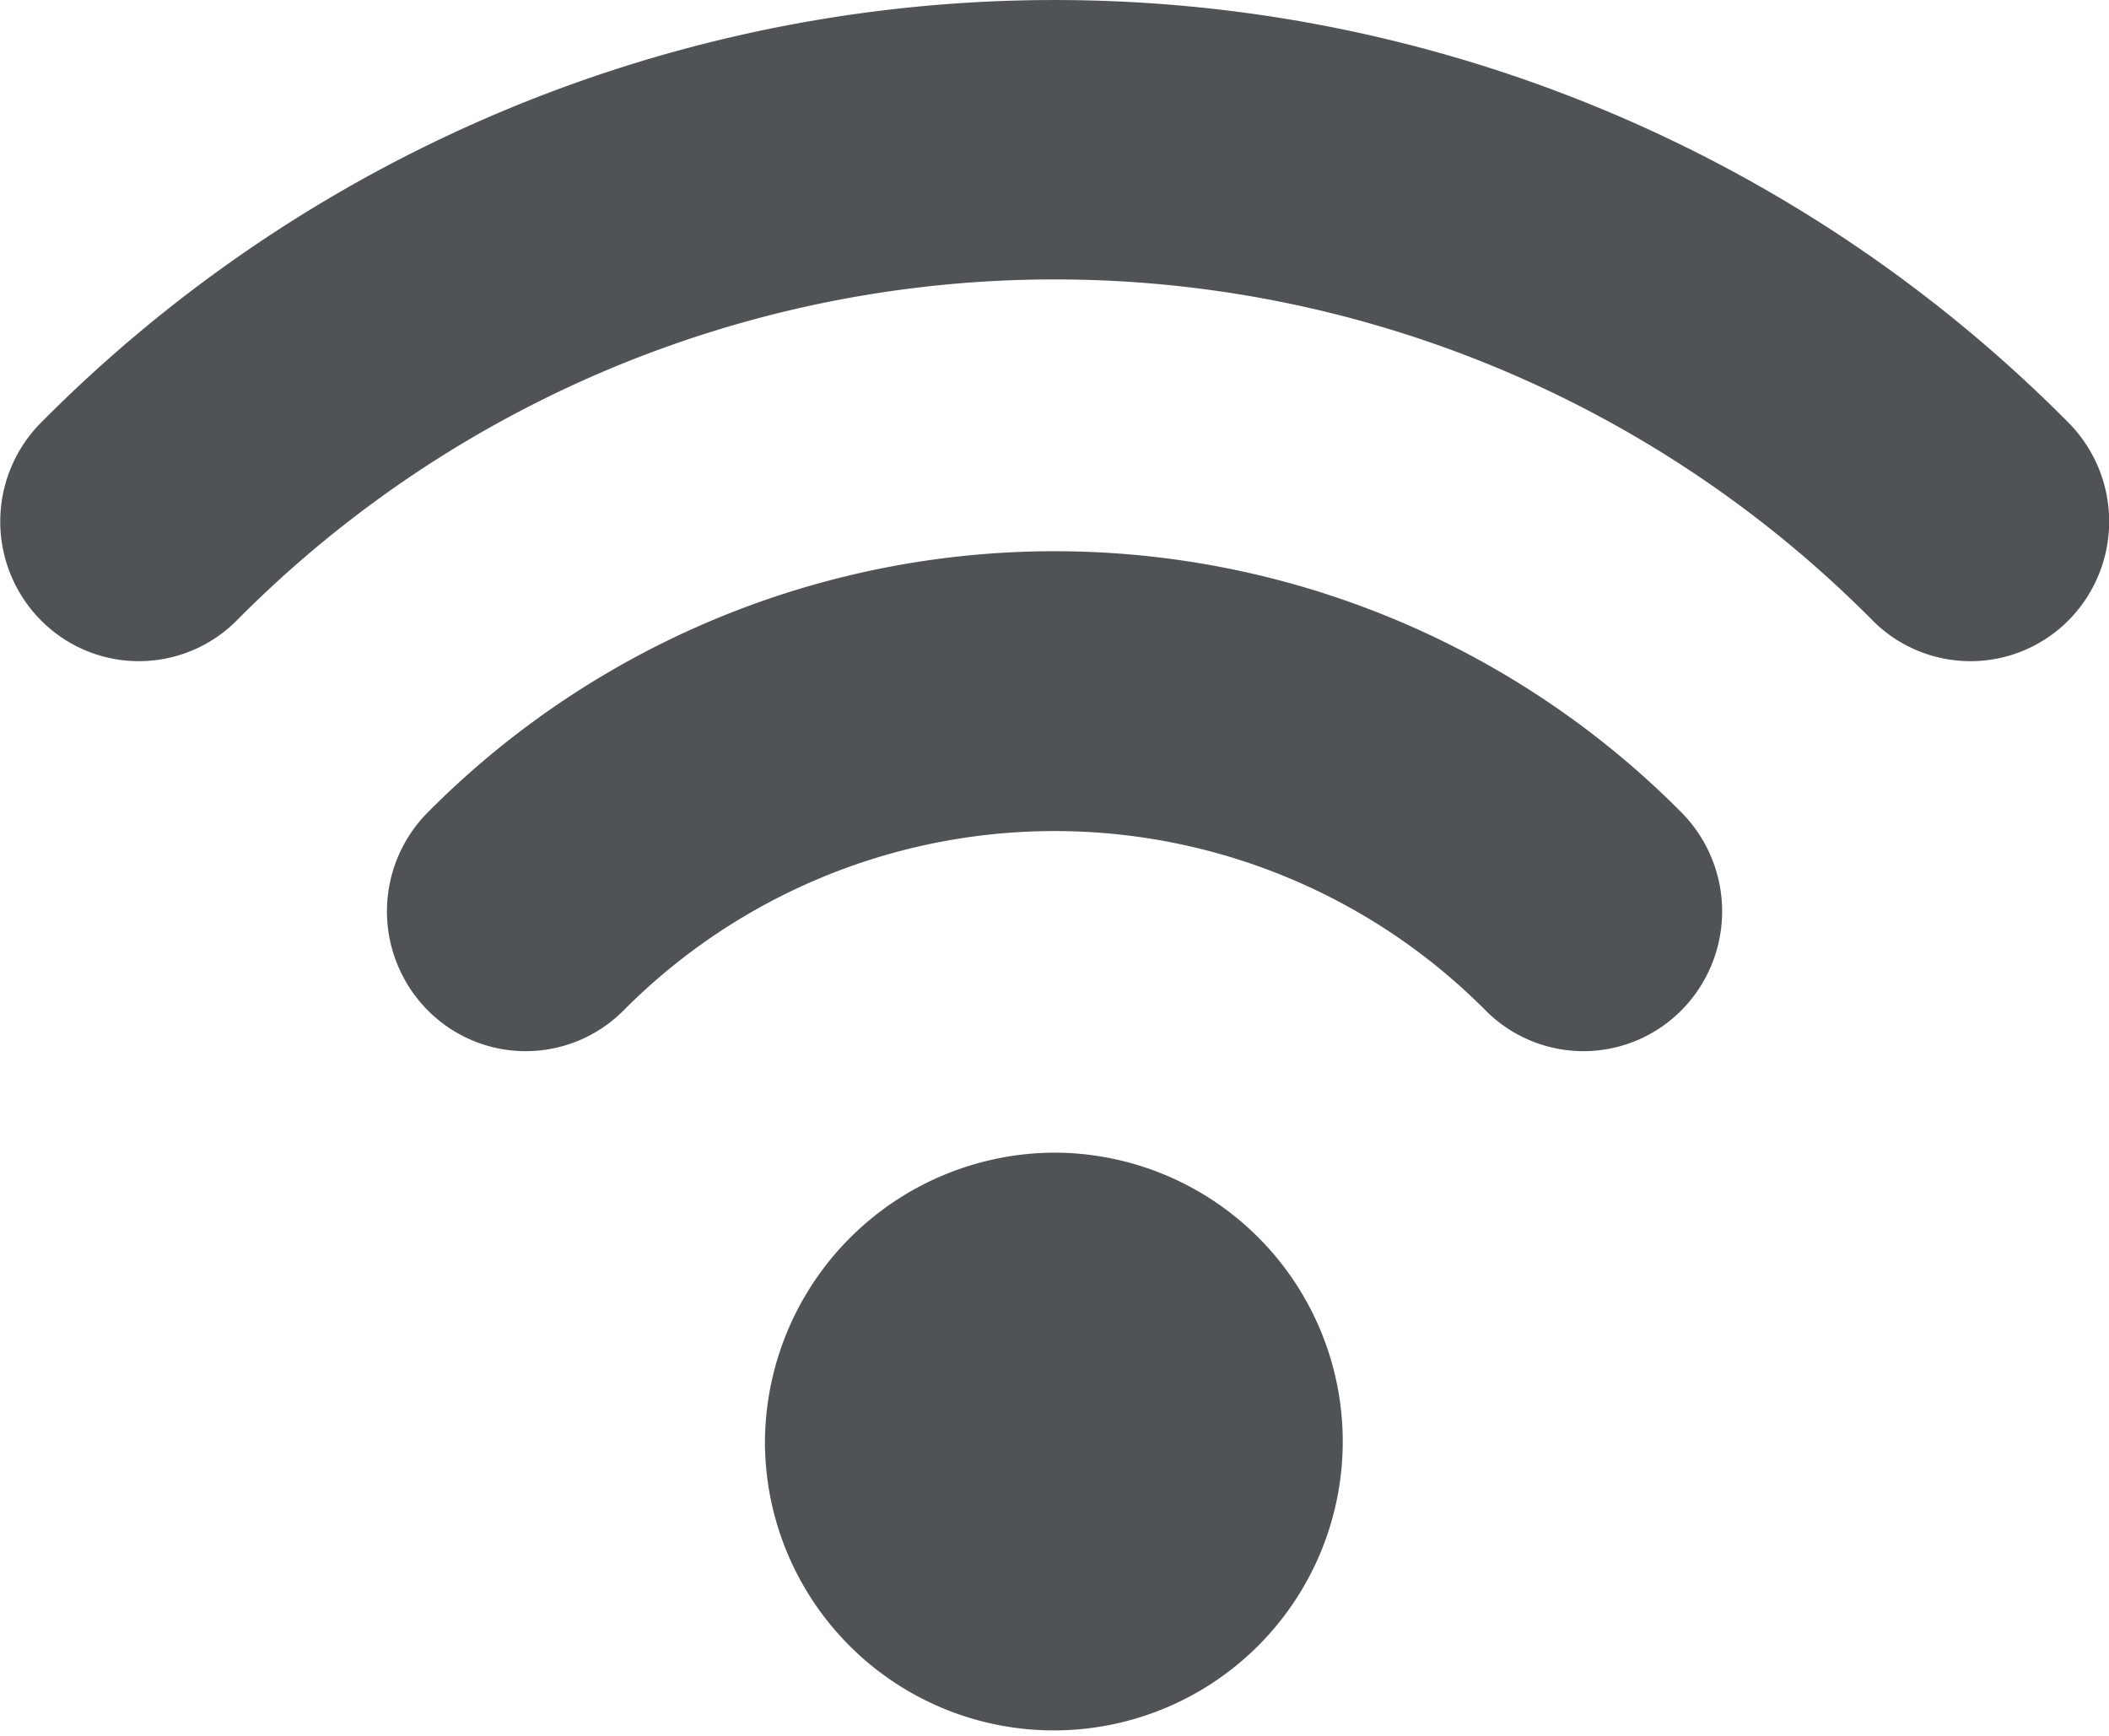
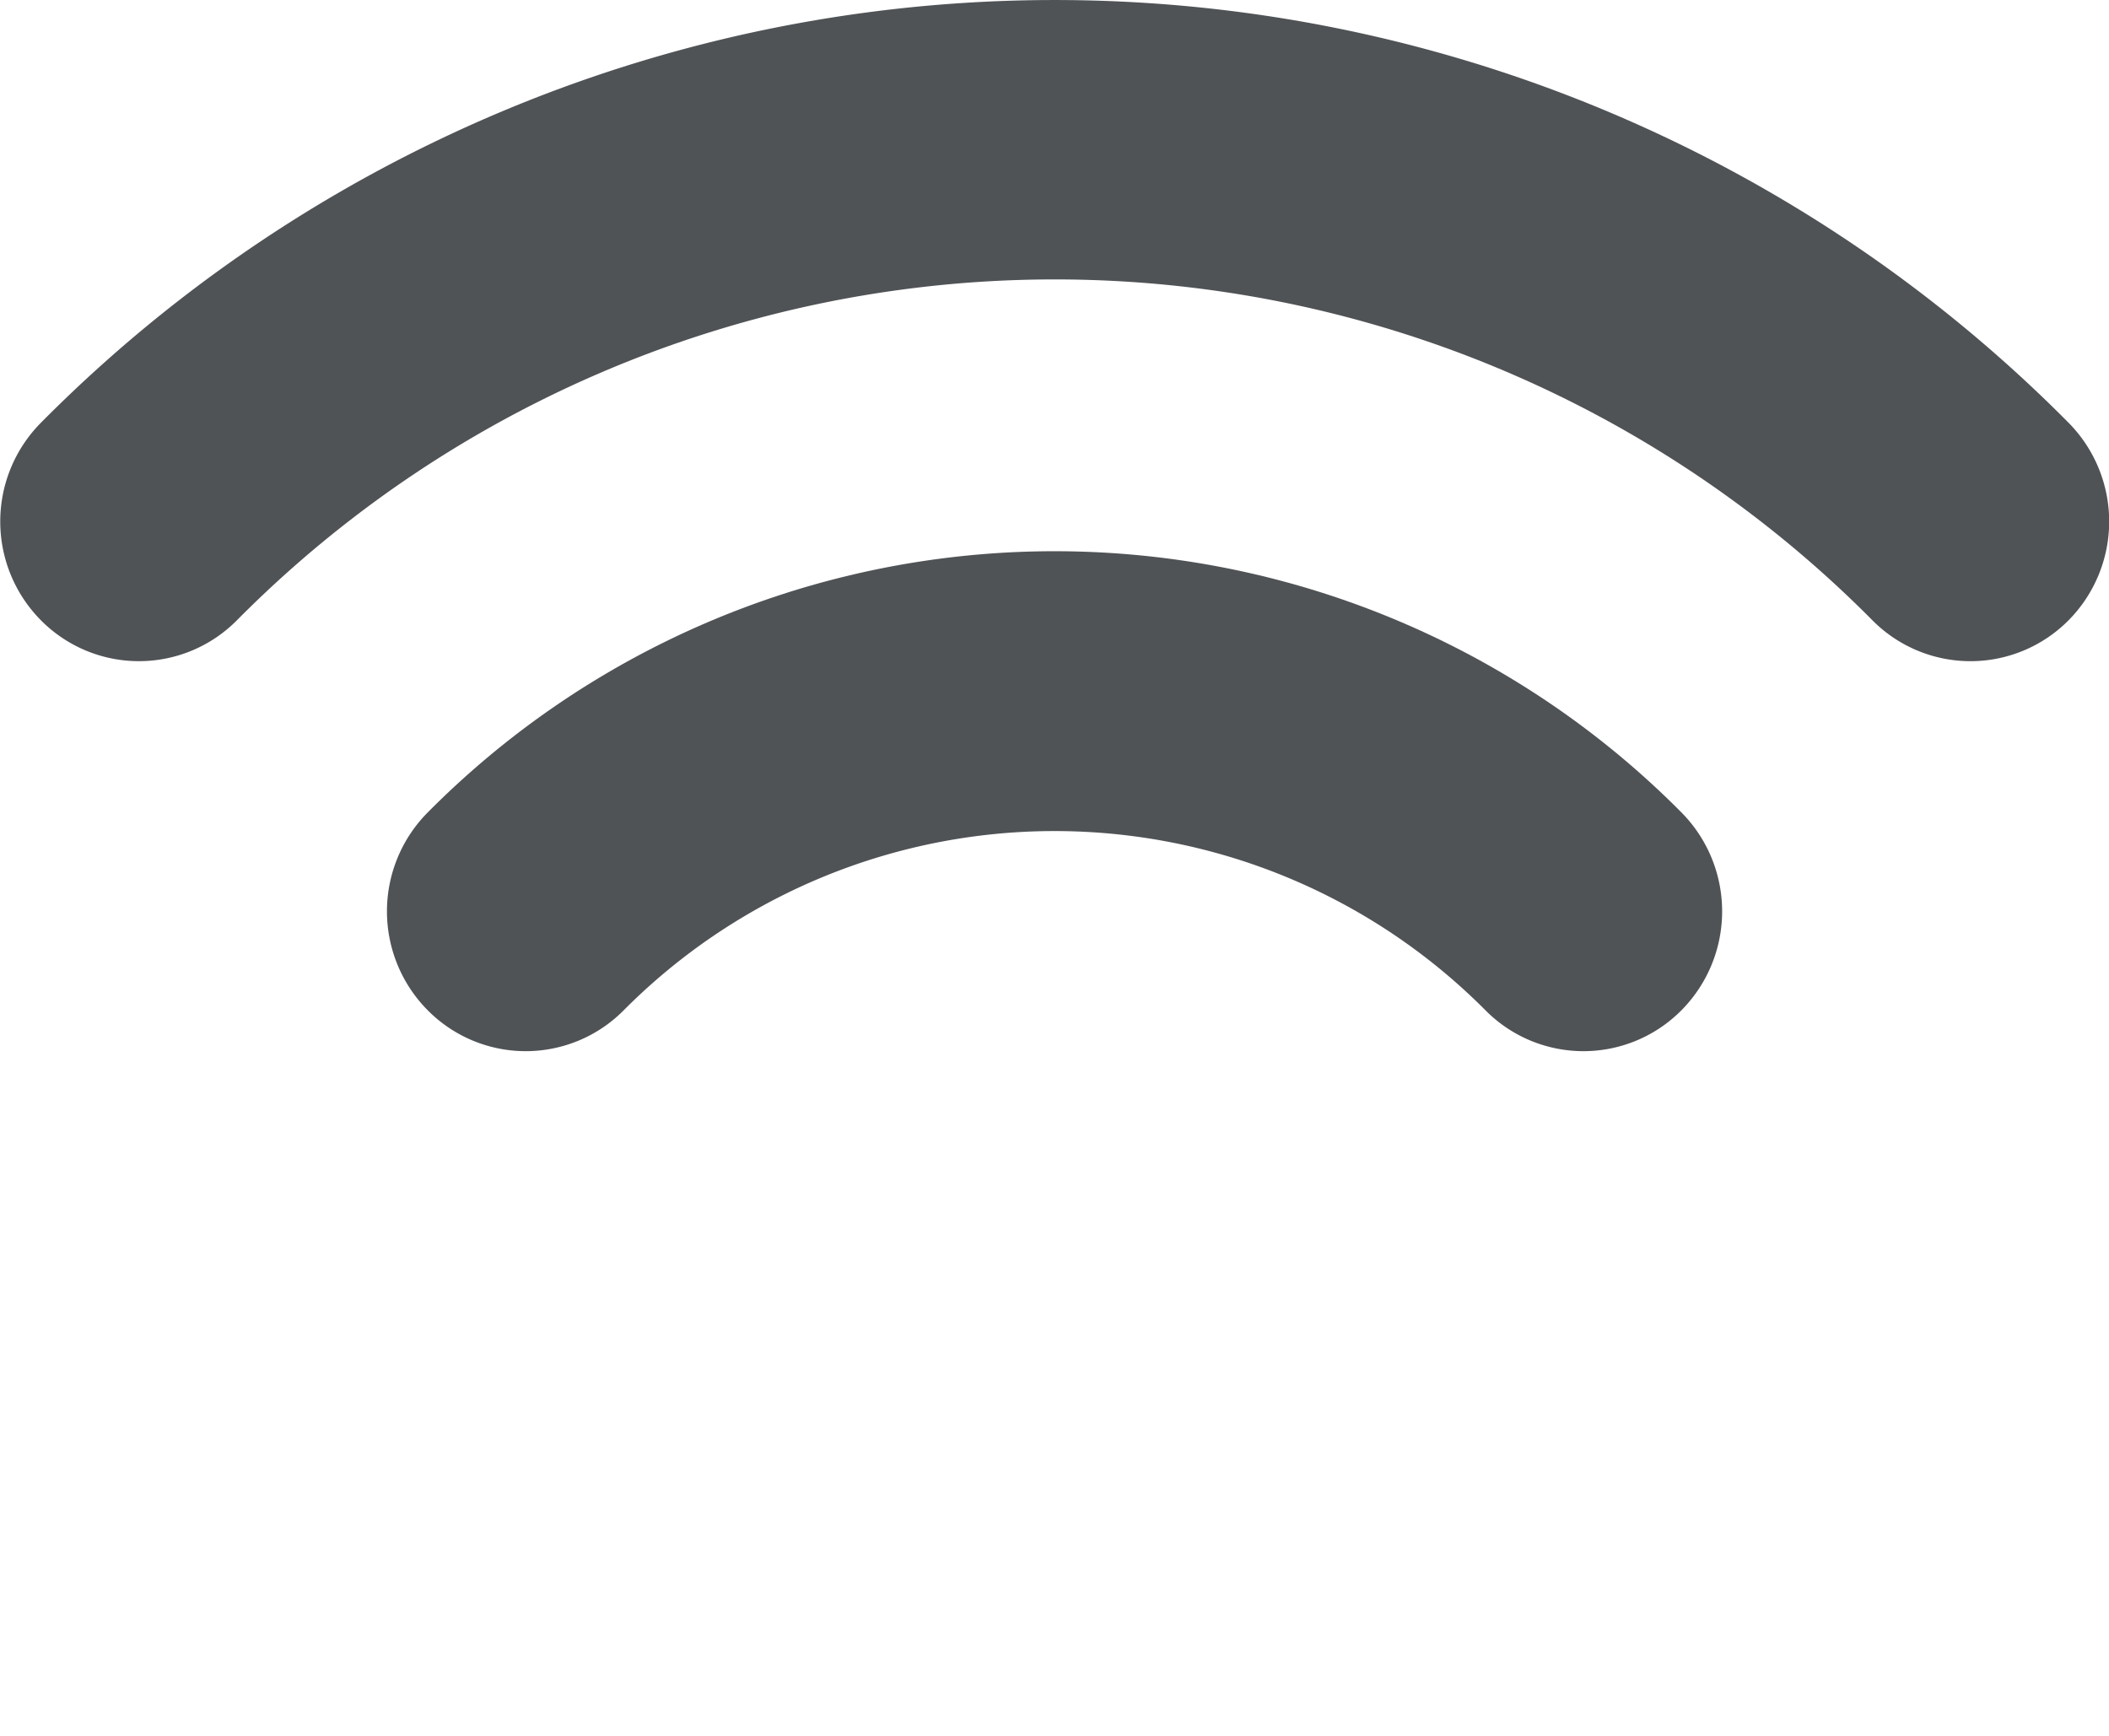
<svg xmlns="http://www.w3.org/2000/svg" width="13.14" height="10.818" viewBox="0 0 13.14 10.818">
  <g id="icone-tela-int-07" transform="translate(-2693.845 -2687.381)">
-     <path id="Caminho_238" data-name="Caminho 238" d="M2698.611,2696.382a1.8,1.8,0,1,0,1.8-1.819A1.811,1.811,0,0,0,2698.611,2696.382Z" fill="#505356" />
    <path id="Caminho_239" data-name="Caminho 239" d="M2696.512,2692.441a.875.875,0,0,0-.006,1.231.859.859,0,0,0,1.222.007,3.785,3.785,0,0,1,5.375,0,.859.859,0,0,0,1.222-.007.876.876,0,0,0-.006-1.231,5.5,5.5,0,0,0-7.807,0Z" fill="#505356" />
    <g id="Grupo_94" data-name="Grupo 94">
      <g id="Grupo_93" data-name="Grupo 93">
        <path id="Caminho_240" data-name="Caminho 240" d="M2694.1,2690.015a.874.874,0,0,0,0,1.231.859.859,0,0,0,1.221,0,7.173,7.173,0,0,1,10.19,0,.86.86,0,0,0,1.222,0,.875.875,0,0,0,0-1.231,8.891,8.891,0,0,0-12.633,0Z" fill="#505356" />
      </g>
    </g>
  </g>
</svg>